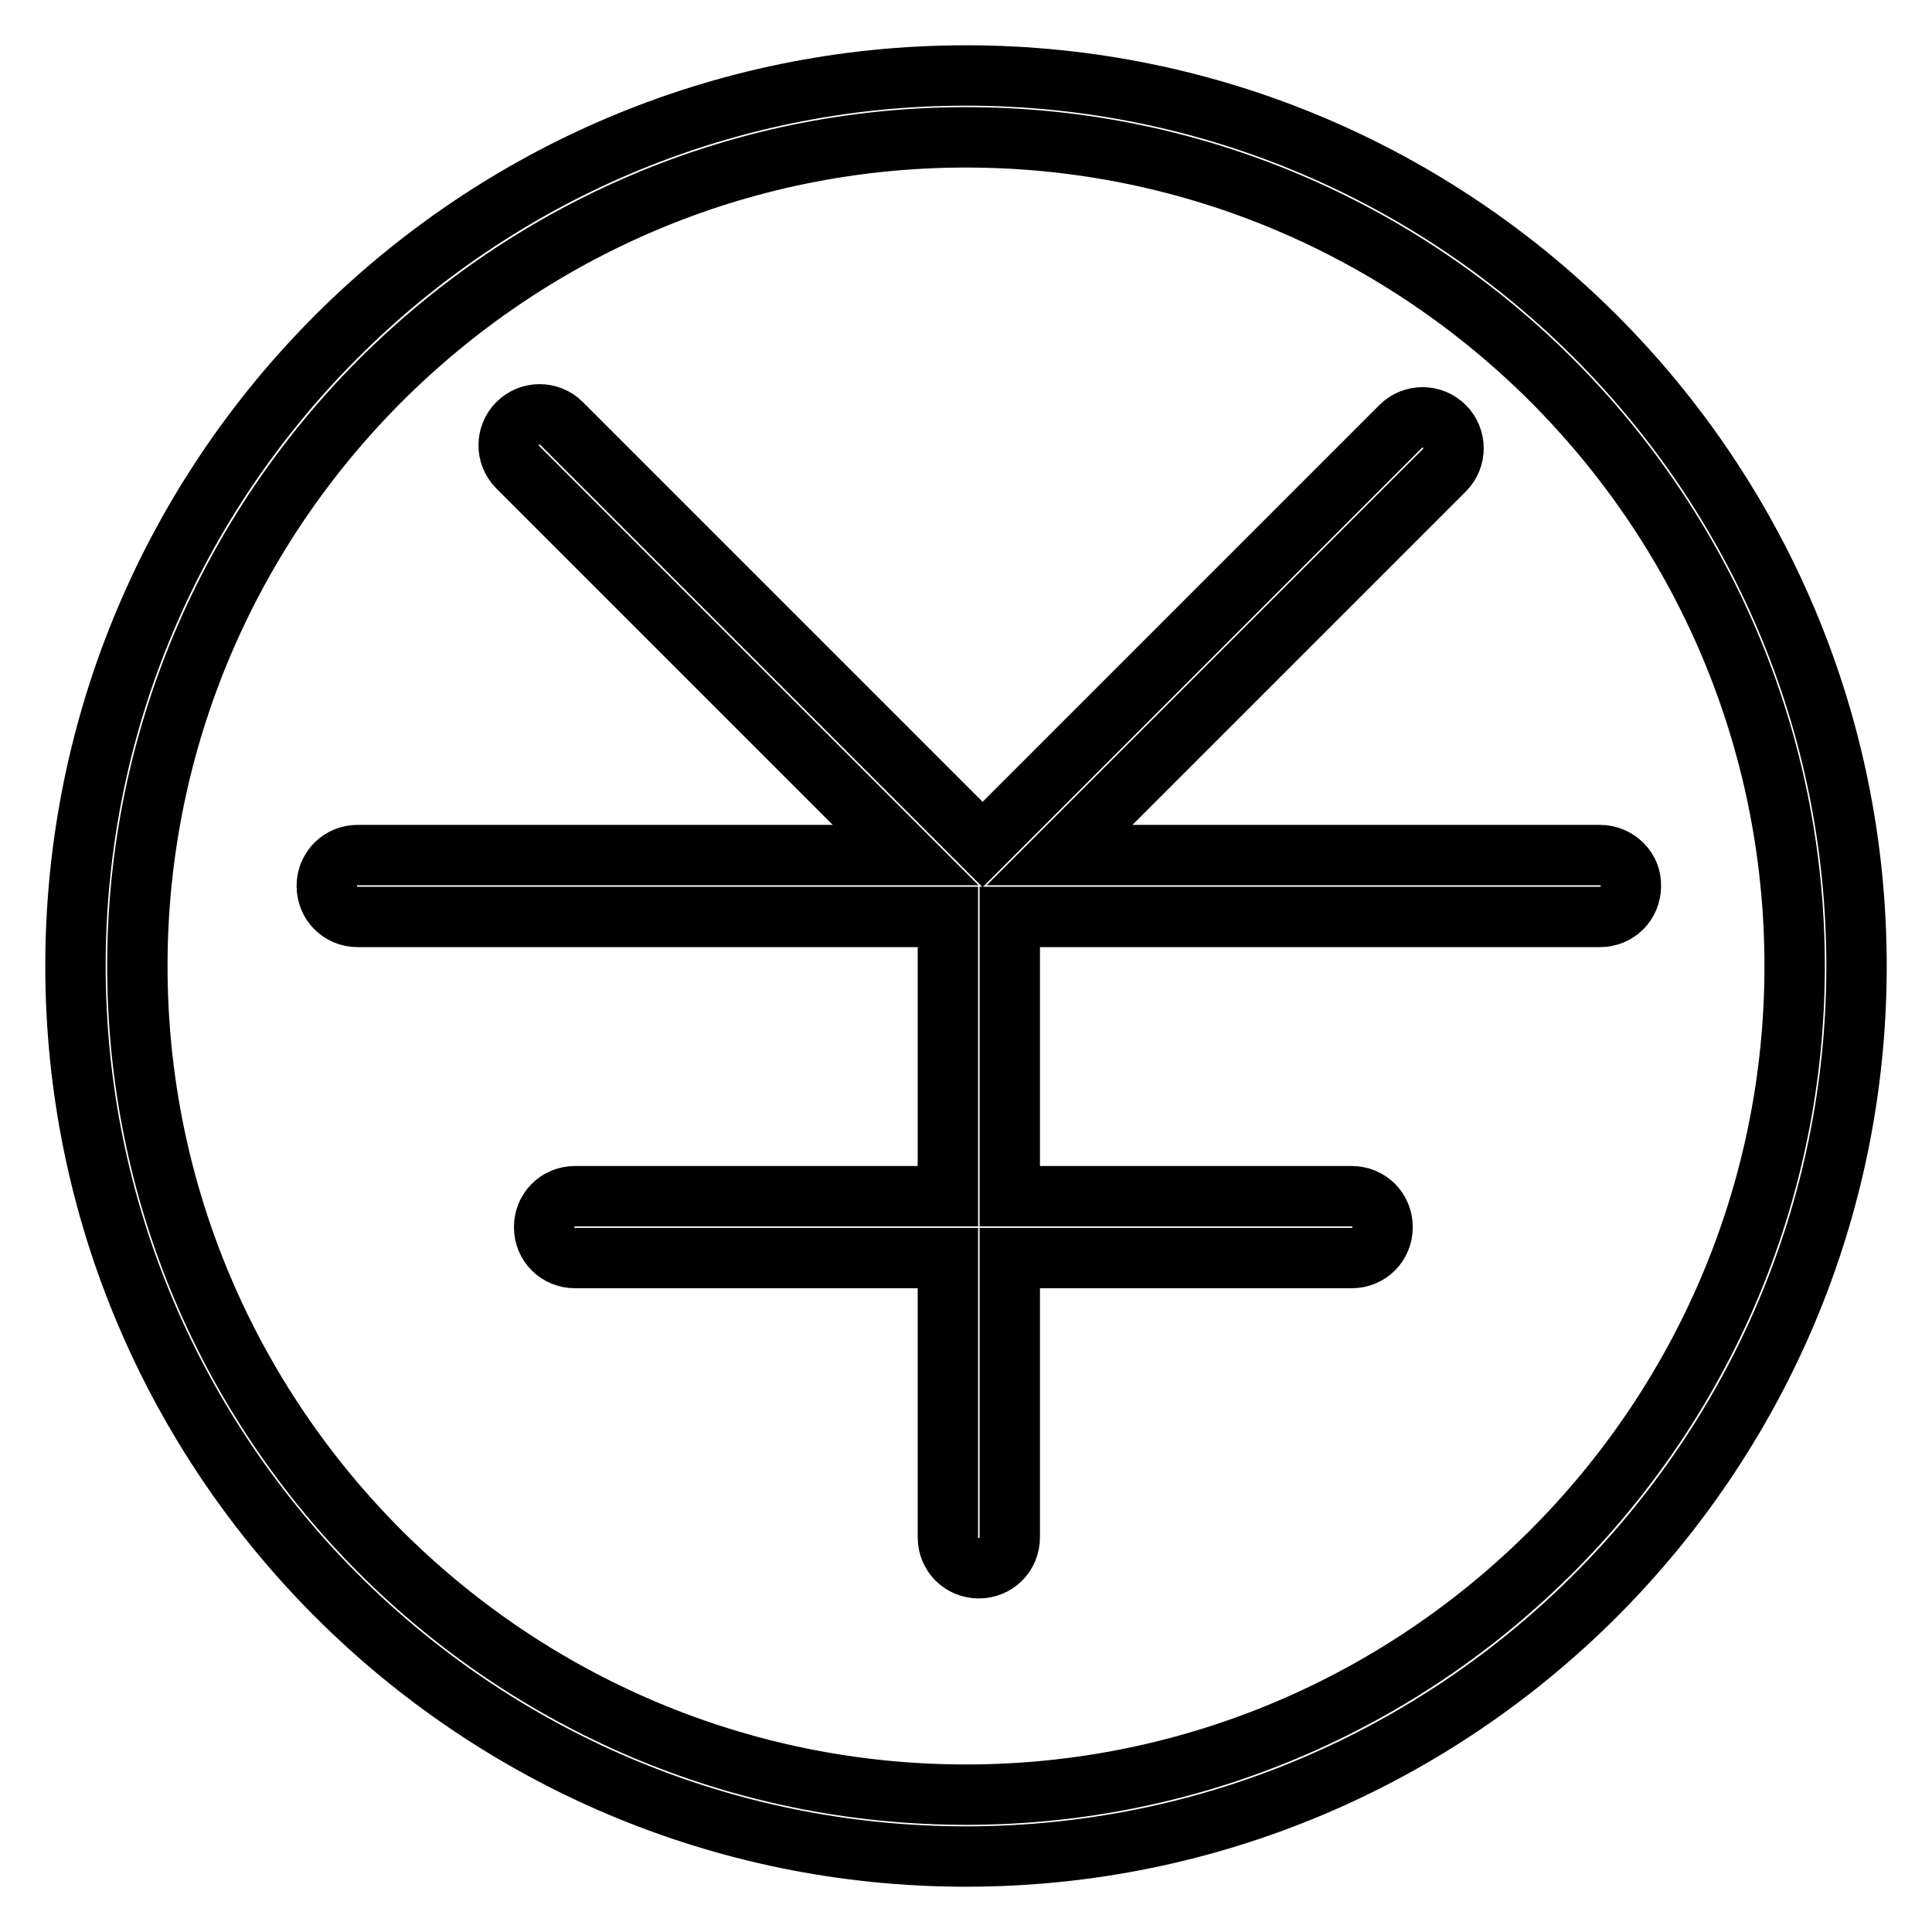
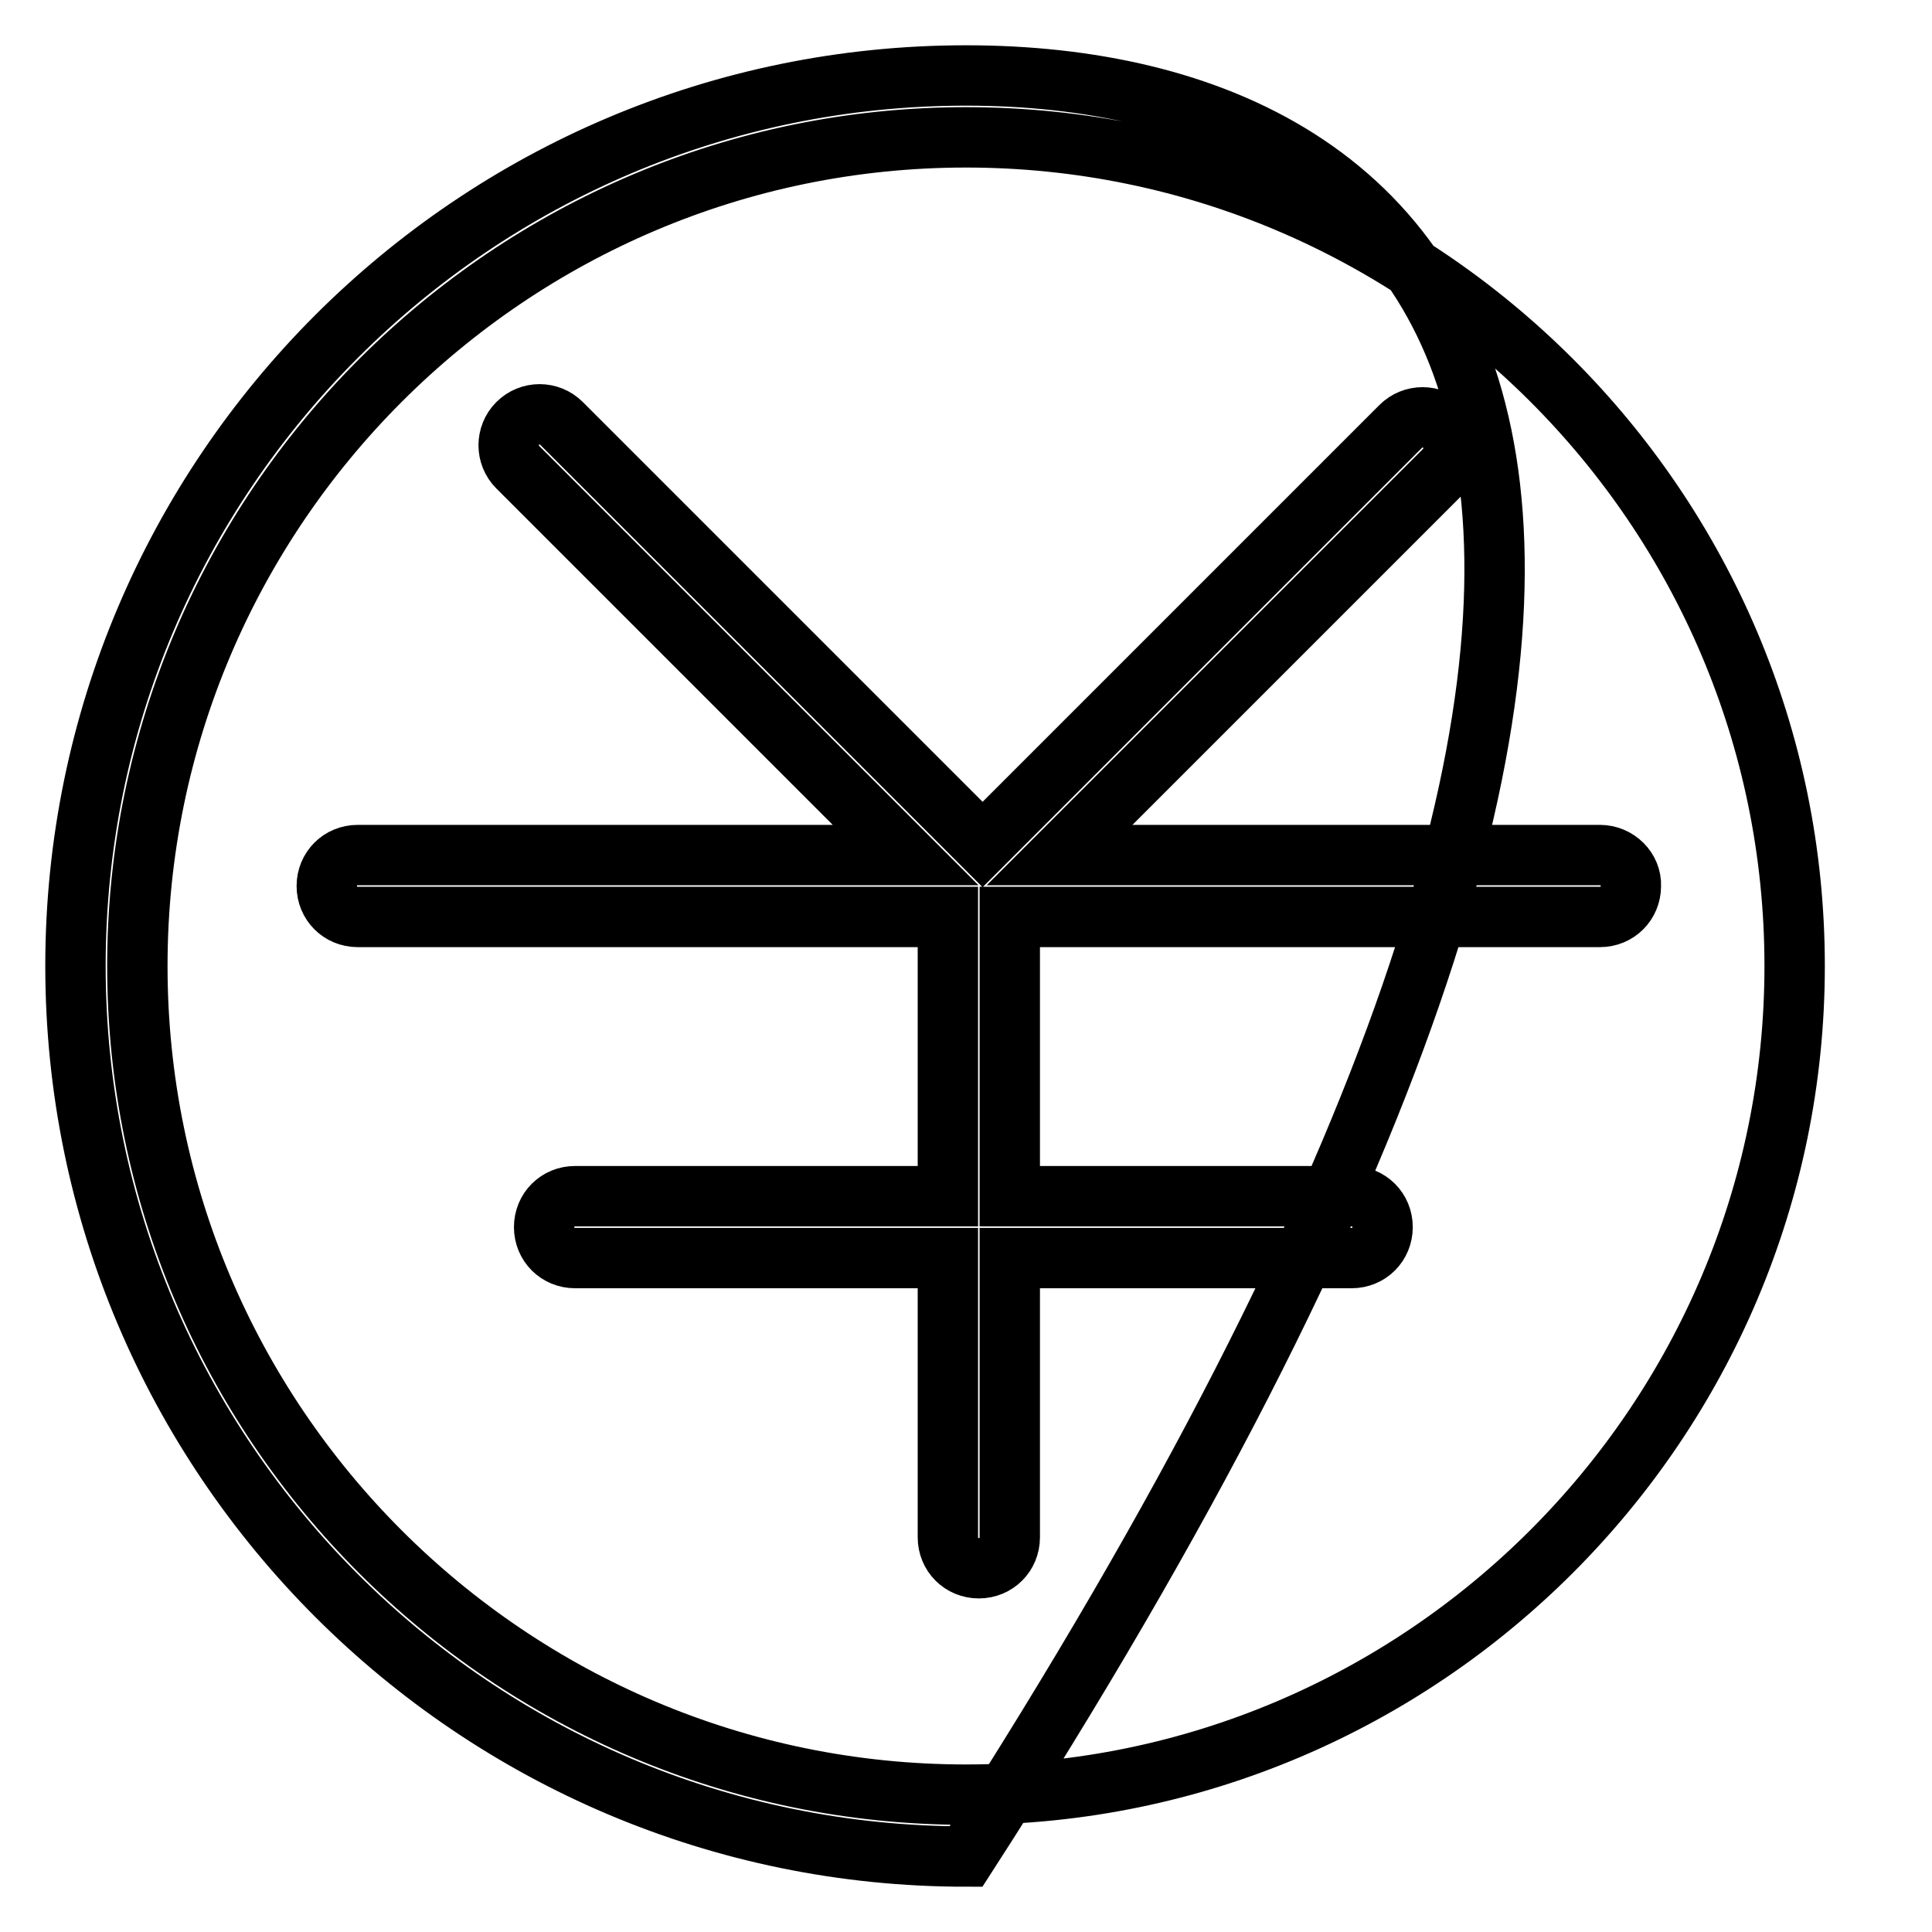
<svg xmlns="http://www.w3.org/2000/svg" version="1.1" x="0px" y="0px" viewBox="0 0 256 256" enable-background="new 0 0 256 256" xml:space="preserve">
  <g>
-     <path stroke-width="8" fill-opacity="0" stroke="#000000" d="M128,10C62.9,10,10,62.9,10,128c0,65.1,52.9,118,118,118c65.1,0,118-52.9,118-118C246,62.9,193.1,10,128,10 z M128,237.8c-60.5,0-109.8-49.2-109.8-109.8C18.2,67.5,67.5,18.2,128,18.2c60.5,0,109.8,49.2,109.8,109.8 C237.8,188.5,188.5,237.8,128,237.8z M212,113.3h-71.6l51-51c1.6-1.6,1.6-4.2,0-5.8c-1.6-1.6-4.2-1.6-5.8,0l-55.4,55.4L74.4,56.1 c-1.6-1.6-4.2-1.6-5.8,0s-1.6,4.2,0,5.8l51.4,51.4H47.4c-2.3,0-4.1,1.8-4.1,4.1c0,2.3,1.8,4.1,4.1,4.1h78.2v37H76.2 c-2.3,0-4.1,1.8-4.1,4.1c0,2.3,1.8,4.1,4.1,4.1h49.4v37c0,2.3,1.8,4.1,4.1,4.1c2.3,0,4.1-1.8,4.1-4.1v-37h45.3 c2.3,0,4.1-1.8,4.1-4.1c0-2.3-1.8-4.1-4.1-4.1h-45.3v-37H212c2.3,0,4.1-1.8,4.1-4.1C216.2,115.2,214.3,113.3,212,113.3z" />
+     <path stroke-width="8" fill-opacity="0" stroke="#000000" d="M128,10C62.9,10,10,62.9,10,128c0,65.1,52.9,118,118,118C246,62.9,193.1,10,128,10 z M128,237.8c-60.5,0-109.8-49.2-109.8-109.8C18.2,67.5,67.5,18.2,128,18.2c60.5,0,109.8,49.2,109.8,109.8 C237.8,188.5,188.5,237.8,128,237.8z M212,113.3h-71.6l51-51c1.6-1.6,1.6-4.2,0-5.8c-1.6-1.6-4.2-1.6-5.8,0l-55.4,55.4L74.4,56.1 c-1.6-1.6-4.2-1.6-5.8,0s-1.6,4.2,0,5.8l51.4,51.4H47.4c-2.3,0-4.1,1.8-4.1,4.1c0,2.3,1.8,4.1,4.1,4.1h78.2v37H76.2 c-2.3,0-4.1,1.8-4.1,4.1c0,2.3,1.8,4.1,4.1,4.1h49.4v37c0,2.3,1.8,4.1,4.1,4.1c2.3,0,4.1-1.8,4.1-4.1v-37h45.3 c2.3,0,4.1-1.8,4.1-4.1c0-2.3-1.8-4.1-4.1-4.1h-45.3v-37H212c2.3,0,4.1-1.8,4.1-4.1C216.2,115.2,214.3,113.3,212,113.3z" />
  </g>
</svg>